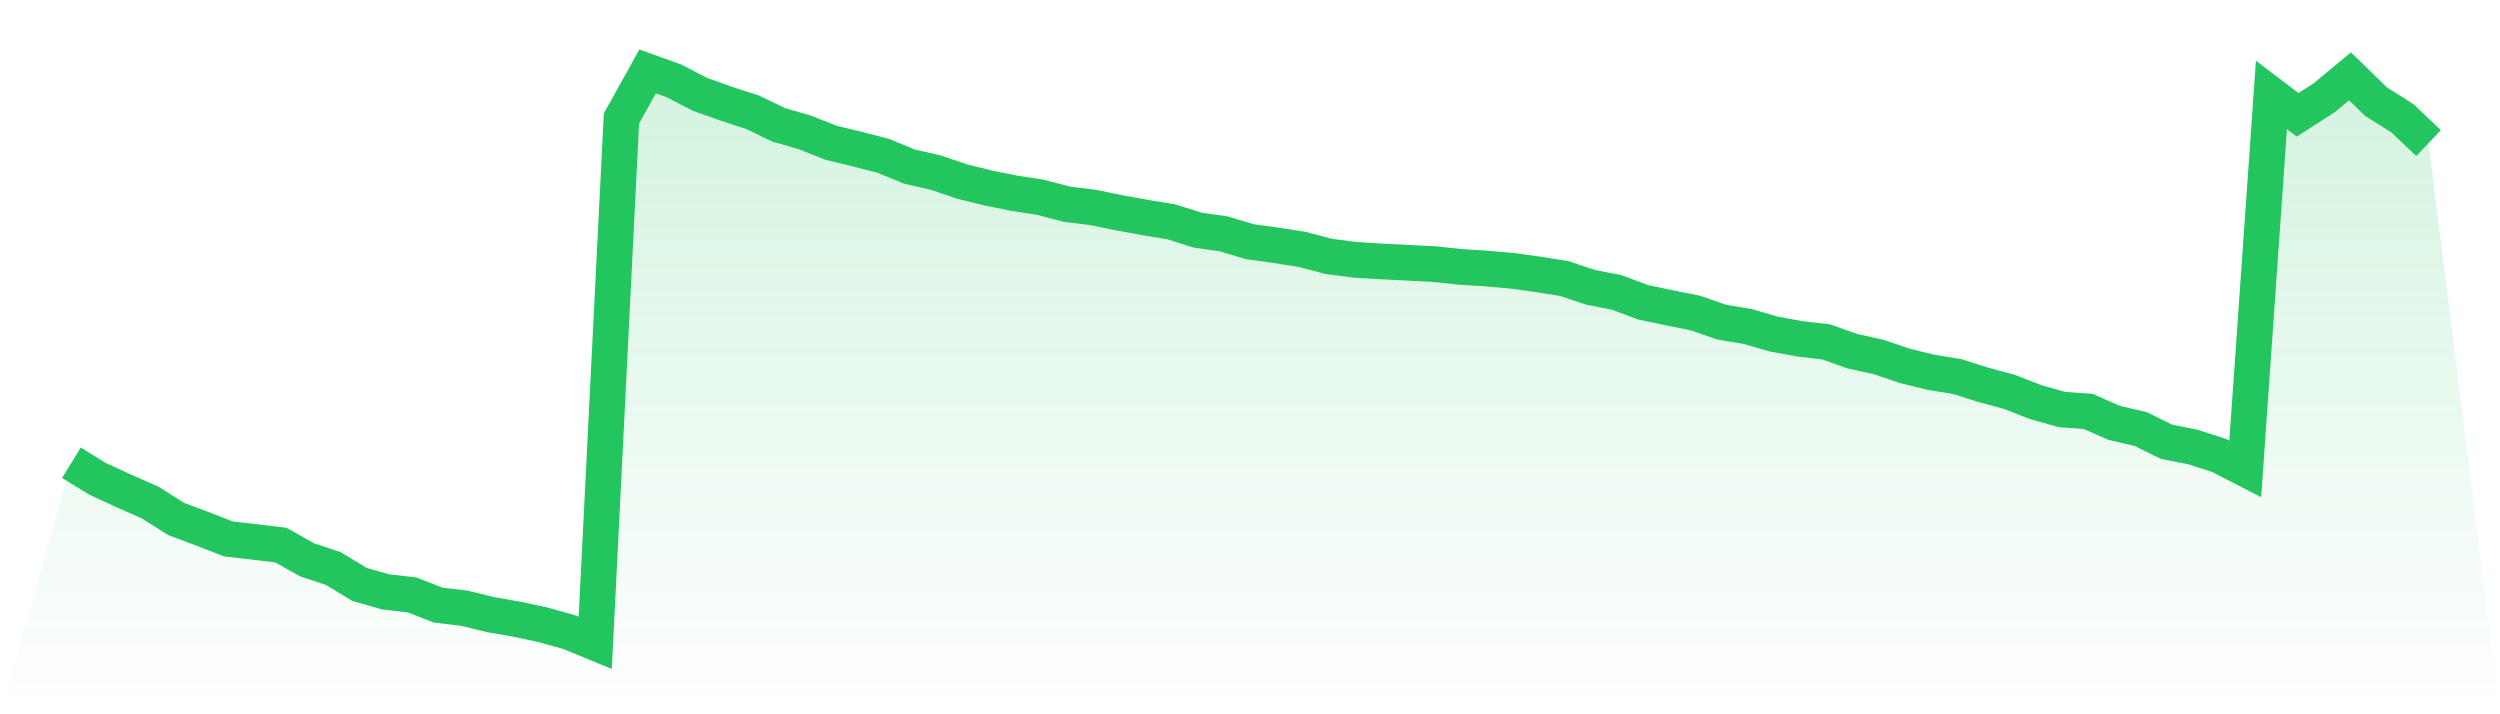
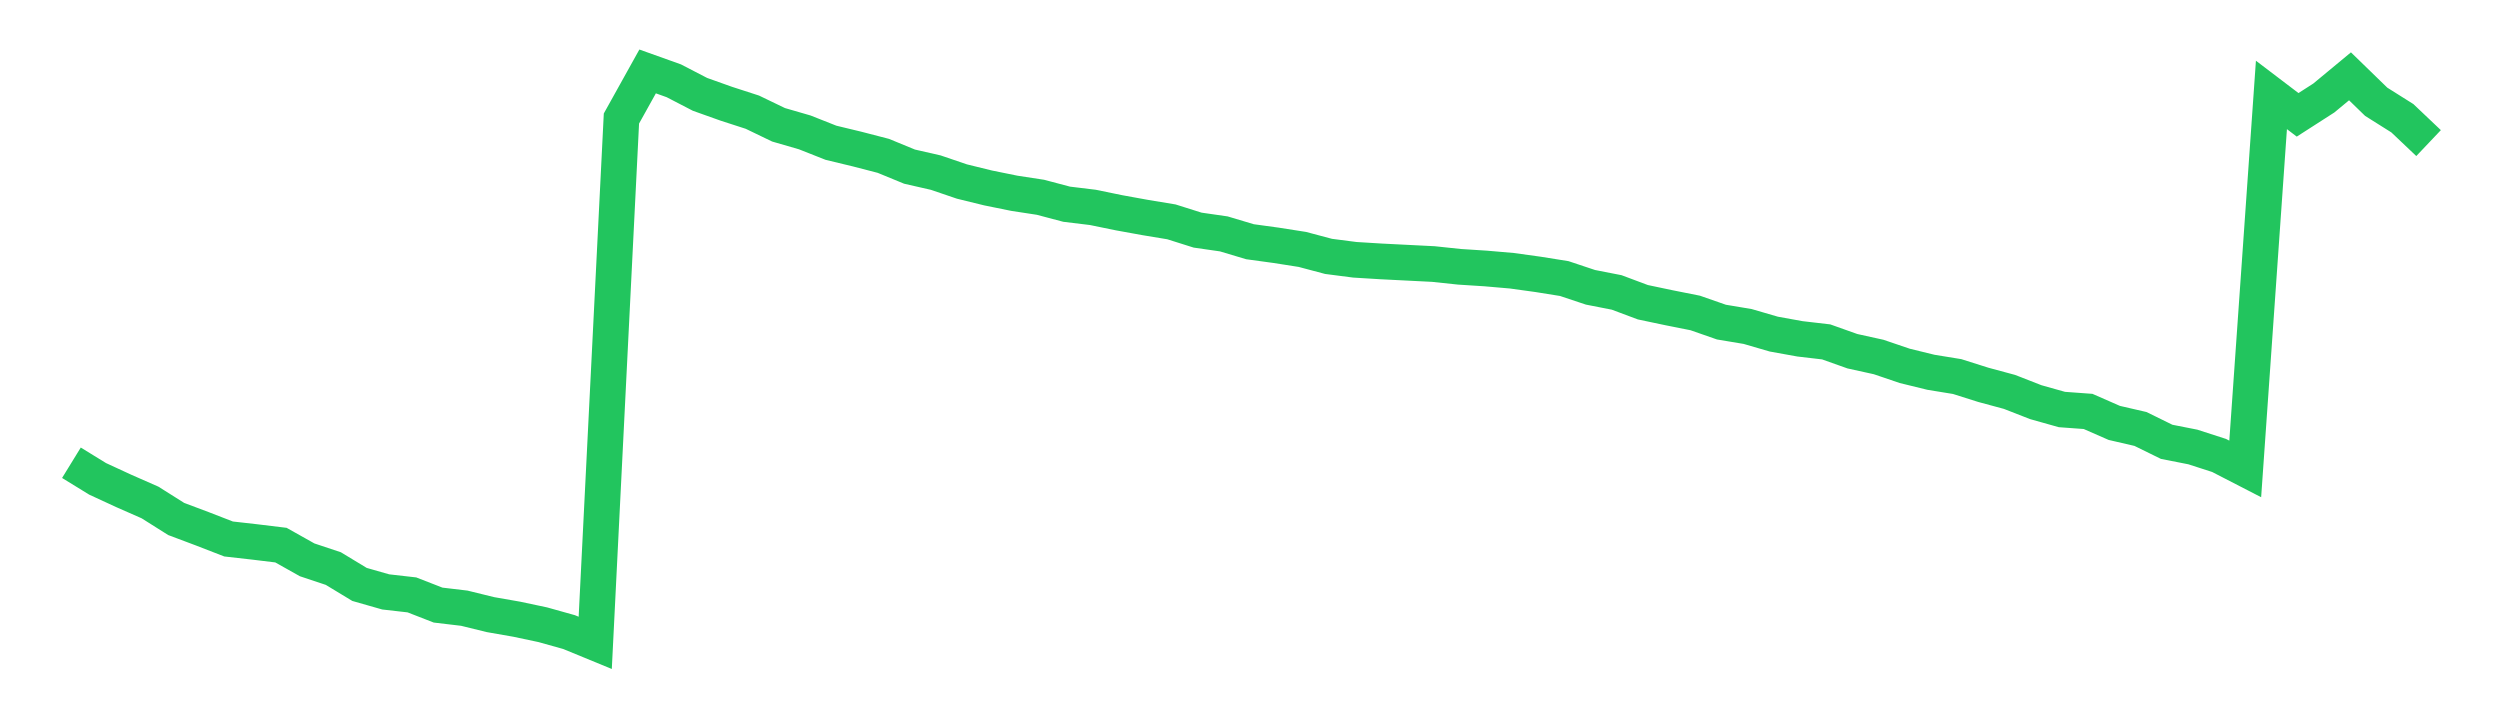
<svg xmlns="http://www.w3.org/2000/svg" viewBox="0 0 140 40">
  <defs>
    <linearGradient id="gradient" x1="0" x2="0" y1="0" y2="1">
      <stop offset="0%" stop-color="#22c55e" stop-opacity="0.2" />
      <stop offset="100%" stop-color="#22c55e" stop-opacity="0" />
    </linearGradient>
  </defs>
-   <path d="M4,25.914 L4,25.914 L5.467,26.816 L6.933,27.493 L8.4,28.138 L9.867,29.063 L11.333,29.614 L12.8,30.183 L14.267,30.349 L15.733,30.527 L17.2,31.351 L18.667,31.84 L20.133,32.728 L21.6,33.147 L23.067,33.314 L24.533,33.885 L26,34.059 L27.467,34.419 L28.933,34.675 L30.4,34.986 L31.867,35.397 L33.333,36 L34.8,6.637 L36.267,4 L37.733,4.524 L39.2,5.284 L40.667,5.807 L42.133,6.282 L43.6,6.989 L45.067,7.414 L46.533,7.994 L48,8.348 L49.467,8.728 L50.933,9.331 L52.4,9.666 L53.867,10.165 L55.333,10.525 L56.8,10.823 L58.267,11.048 L59.733,11.436 L61.2,11.614 L62.667,11.915 L64.133,12.181 L65.6,12.424 L67.067,12.887 L68.533,13.098 L70,13.537 L71.467,13.738 L72.933,13.968 L74.4,14.358 L75.867,14.548 L77.333,14.638 L78.8,14.712 L80.267,14.786 L81.733,14.941 L83.2,15.035 L84.667,15.162 L86.133,15.365 L87.6,15.6 L89.067,16.089 L90.533,16.376 L92,16.925 L93.467,17.234 L94.933,17.526 L96.4,18.038 L97.867,18.283 L99.333,18.71 L100.8,18.975 L102.267,19.146 L103.733,19.668 L105.2,19.991 L106.667,20.489 L108.133,20.848 L109.6,21.087 L111.067,21.551 L112.533,21.947 L114,22.52 L115.467,22.933 L116.933,23.04 L118.4,23.683 L119.867,24.022 L121.333,24.742 L122.8,25.031 L124.267,25.505 L125.733,26.26 L127.2,5.316 L128.667,6.431 L130.133,5.489 L131.6,4.274 L133.067,5.699 L134.533,6.622 L136,8.013 L140,40 L0,40 z" fill="url(#gradient)" />
  <path d="M4,25.914 L4,25.914 L5.467,26.816 L6.933,27.493 L8.4,28.138 L9.867,29.063 L11.333,29.614 L12.8,30.183 L14.267,30.349 L15.733,30.527 L17.2,31.351 L18.667,31.84 L20.133,32.728 L21.6,33.147 L23.067,33.314 L24.533,33.885 L26,34.059 L27.467,34.419 L28.933,34.675 L30.4,34.986 L31.867,35.397 L33.333,36 L34.8,6.637 L36.267,4 L37.733,4.524 L39.2,5.284 L40.667,5.807 L42.133,6.282 L43.6,6.989 L45.067,7.414 L46.533,7.994 L48,8.348 L49.467,8.728 L50.933,9.331 L52.4,9.666 L53.867,10.165 L55.333,10.525 L56.8,10.823 L58.267,11.048 L59.733,11.436 L61.2,11.614 L62.667,11.915 L64.133,12.181 L65.6,12.424 L67.067,12.887 L68.533,13.098 L70,13.537 L71.467,13.738 L72.933,13.968 L74.4,14.358 L75.867,14.548 L77.333,14.638 L78.8,14.712 L80.267,14.786 L81.733,14.941 L83.2,15.035 L84.667,15.162 L86.133,15.365 L87.6,15.6 L89.067,16.089 L90.533,16.376 L92,16.925 L93.467,17.234 L94.933,17.526 L96.4,18.038 L97.867,18.283 L99.333,18.71 L100.8,18.975 L102.267,19.146 L103.733,19.668 L105.2,19.991 L106.667,20.489 L108.133,20.848 L109.6,21.087 L111.067,21.551 L112.533,21.947 L114,22.52 L115.467,22.933 L116.933,23.04 L118.4,23.683 L119.867,24.022 L121.333,24.742 L122.8,25.031 L124.267,25.505 L125.733,26.26 L127.2,5.316 L128.667,6.431 L130.133,5.489 L131.6,4.274 L133.067,5.699 L134.533,6.622 L136,8.013" fill="none" stroke="#22c55e" stroke-width="2" />
</svg>